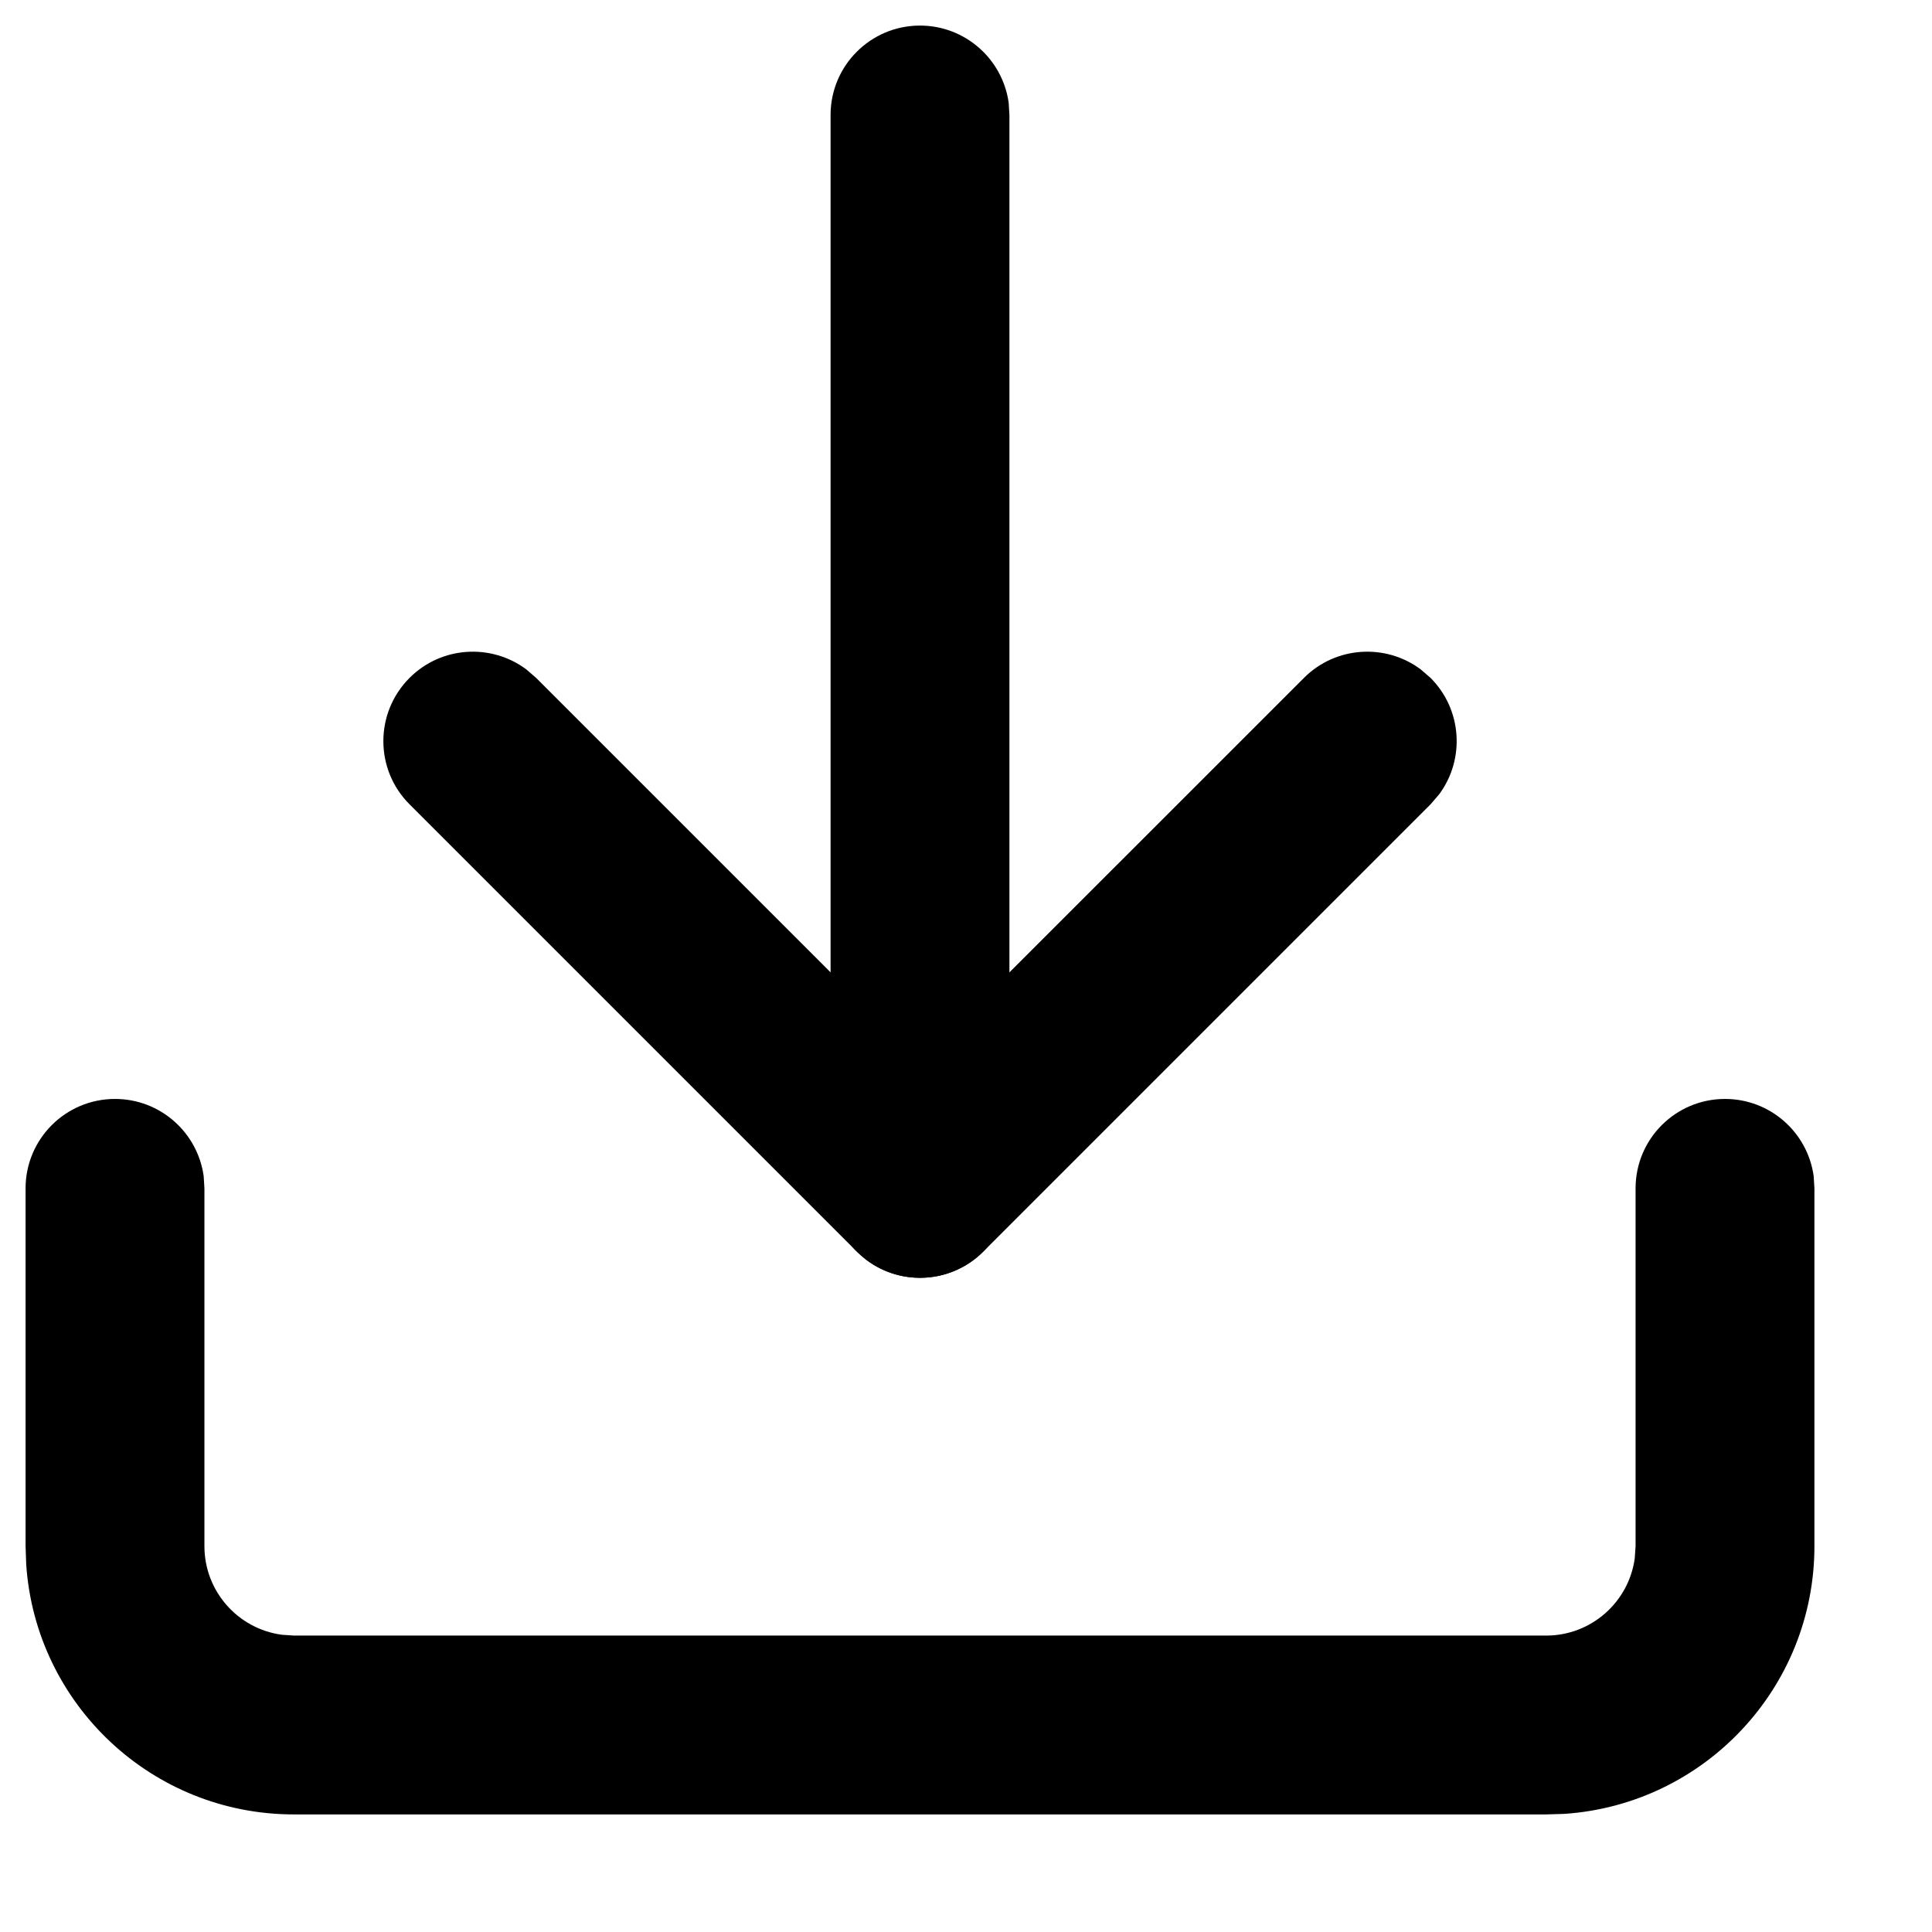
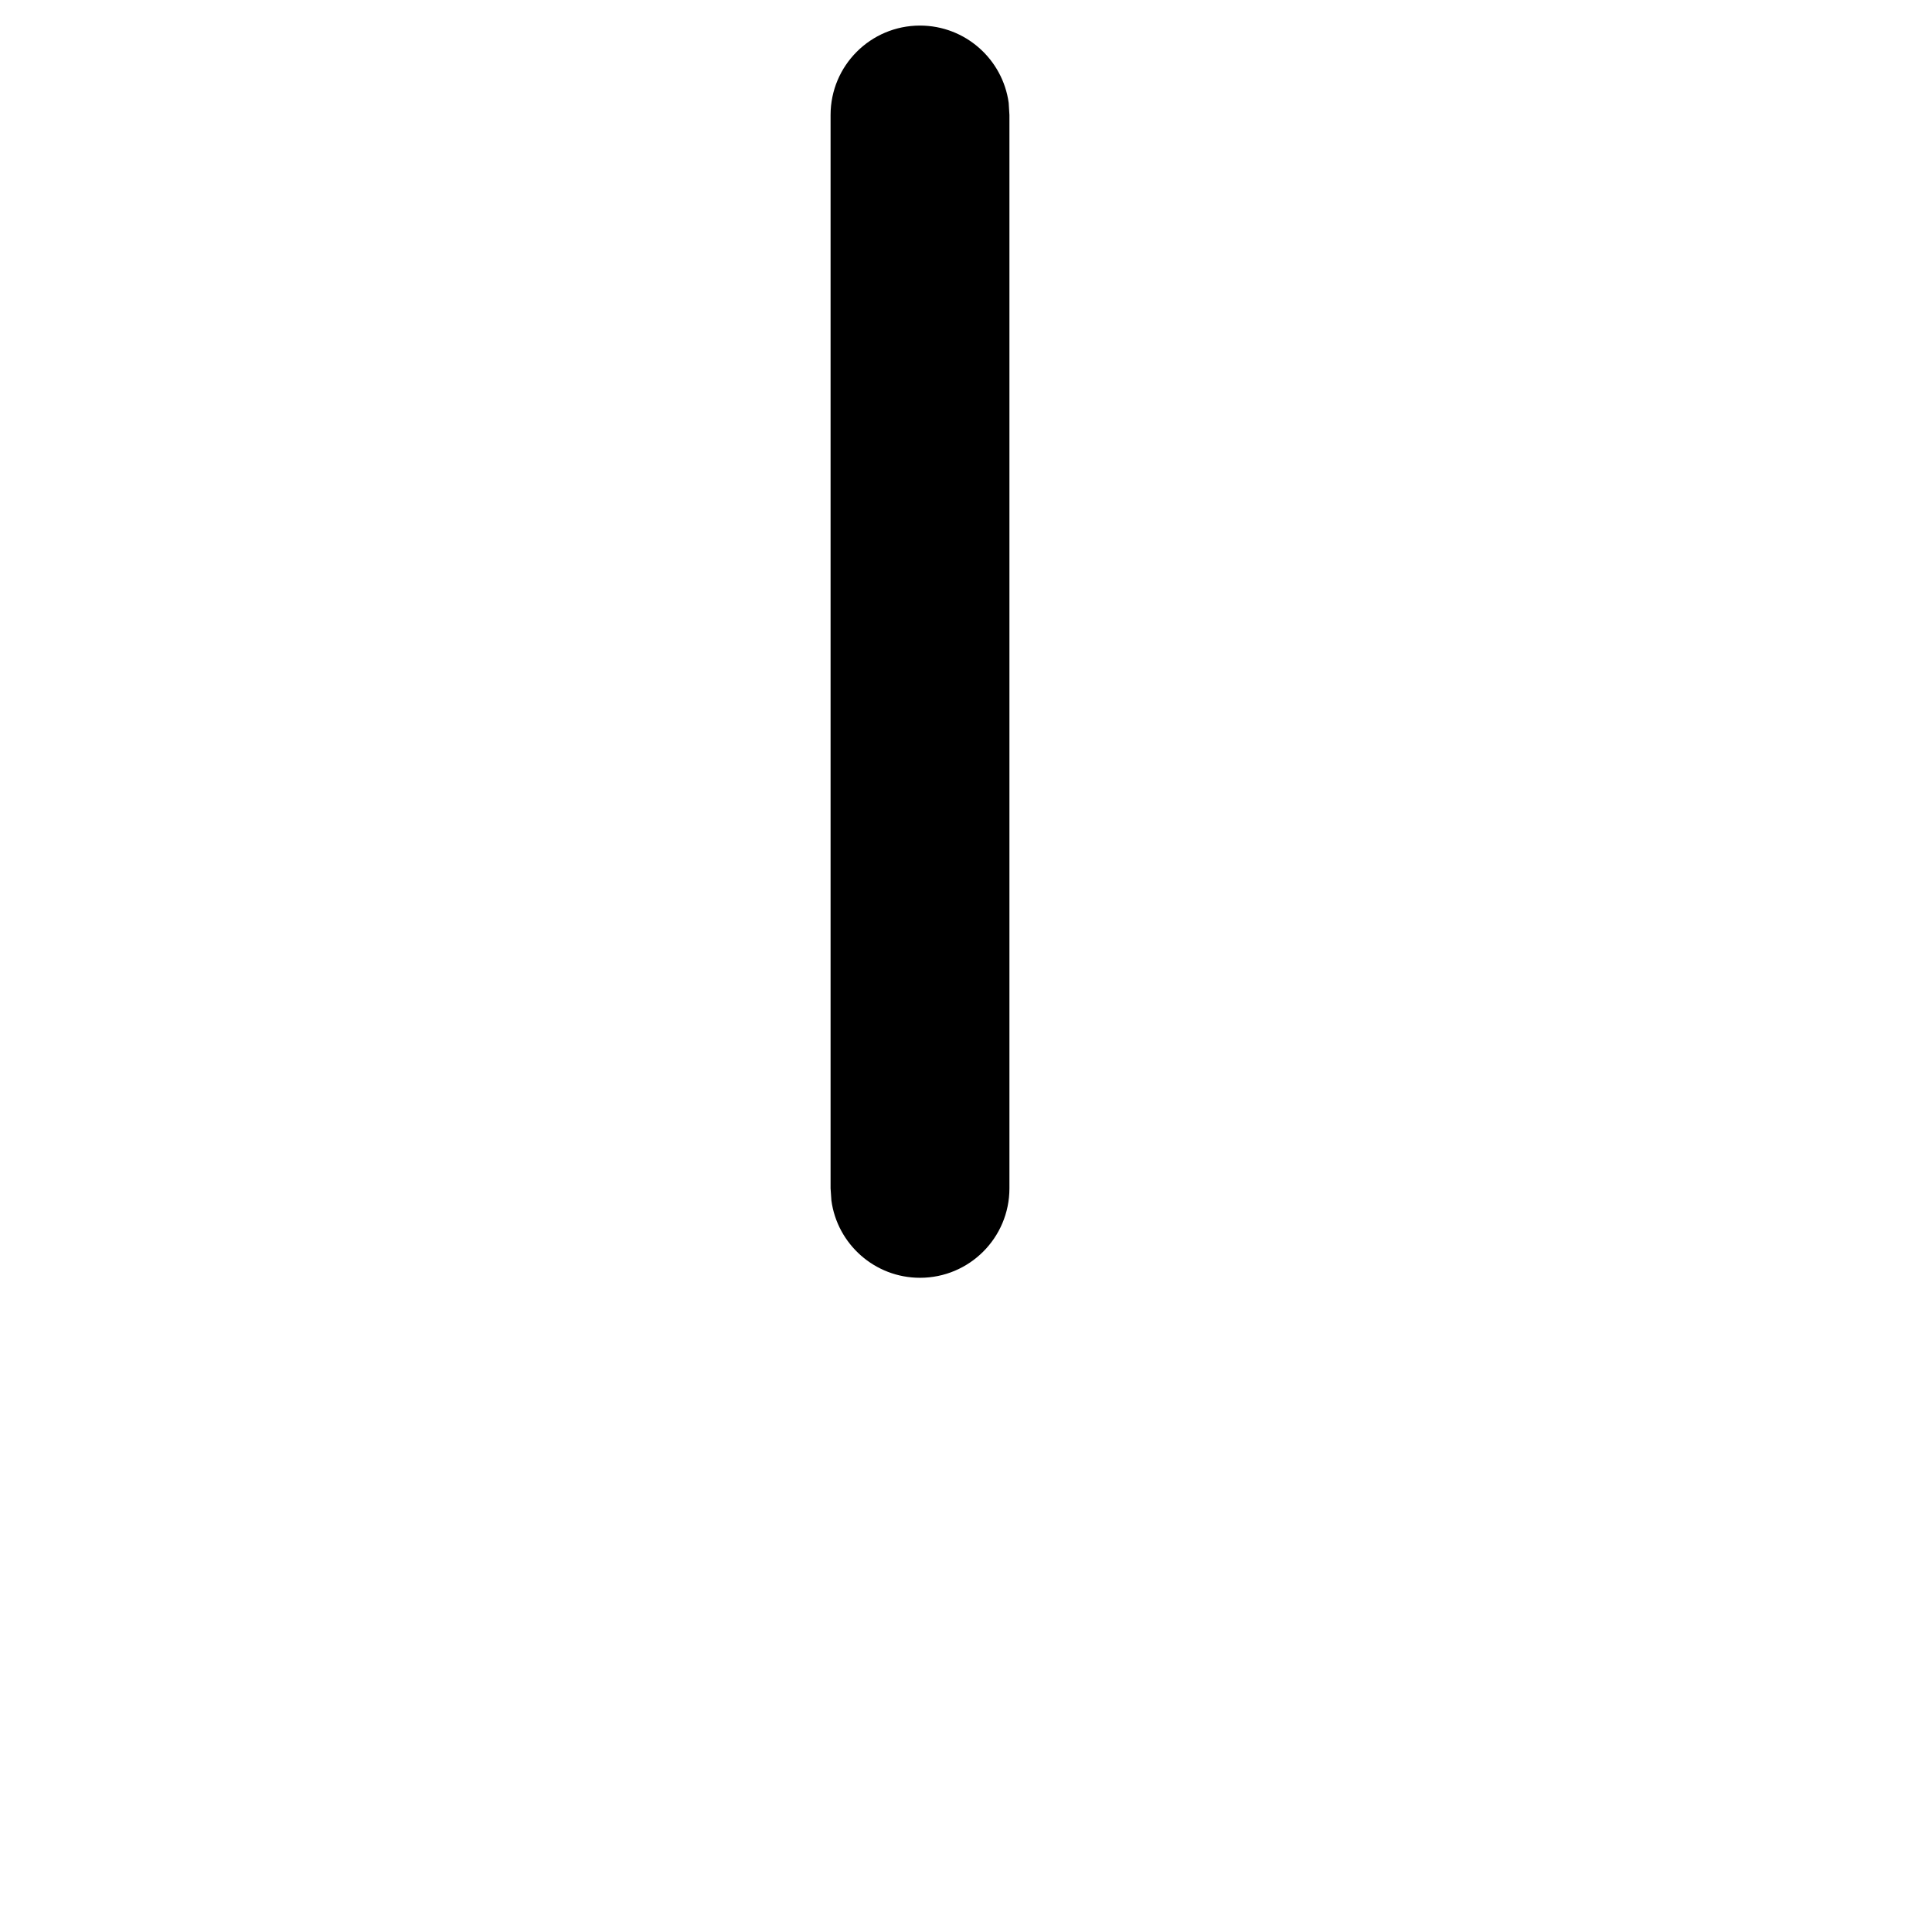
<svg xmlns="http://www.w3.org/2000/svg" width="21px" height="21px" viewBox="0 0 21 21" version="1.1">
  <g id="web-principal" transform="translate(-1253, -142)" fill-rule="nonzero">
    <g id="Botão-Copy" transform="translate(1236, 125)">
      <g id="Group-3-Copy">
        <g id="download" transform="translate(17, 17)">
          <g id="Group-5" transform="translate(0.278, 0.278)">
-             <path d="M18.472,11.667 C18.964,11.667 19.371,12.032 19.436,12.507 L19.444,12.639 L19.444,16.528 C19.444,18.071 18.245,19.335 16.727,19.438 L16.528,19.444 L2.917,19.444 C1.373,19.444 0.109,18.245 0.007,16.727 L4.01456646e-13,16.528 L4.01456646e-13,12.639 C4.01456646e-13,12.102 0.435,11.667 0.972,11.667 C1.464,11.667 1.871,12.032 1.936,12.507 L1.944,12.639 L1.944,16.528 C1.944,17.02 2.31,17.427 2.785,17.491 L2.917,17.5 L16.528,17.5 C17.02,17.5 17.427,17.134 17.491,16.66 L17.5,16.528 L17.5,12.639 C17.5,12.102 17.935,11.667 18.472,11.667 Z" id="Path" />
-             <path d="M4.174,7.09 C4.519,6.745 5.059,6.714 5.44,6.996 L5.549,7.09 L9.722,11.263 L13.896,7.09 C14.241,6.745 14.781,6.714 15.162,6.996 L15.271,7.09 C15.616,7.435 15.647,7.976 15.365,8.356 L15.271,8.465 L10.41,13.326 C10.065,13.672 9.524,13.703 9.144,13.42 L9.035,13.326 L4.174,8.465 C3.794,8.086 3.794,7.47 4.174,7.09 Z" id="Path" />
            <path d="M9.722,1.0125234e-13 C10.214,1.0125234e-13 10.621,0.366 10.686,0.84 L10.694,0.972 L10.694,12.639 C10.694,13.176 10.259,13.611 9.722,13.611 C9.23,13.611 8.823,13.245 8.759,12.771 L8.75,12.639 L8.75,0.972 C8.75,0.435 9.185,1.0125234e-13 9.722,1.0125234e-13 Z" id="Path" />
          </g>
        </g>
      </g>
    </g>
  </g>
</svg>